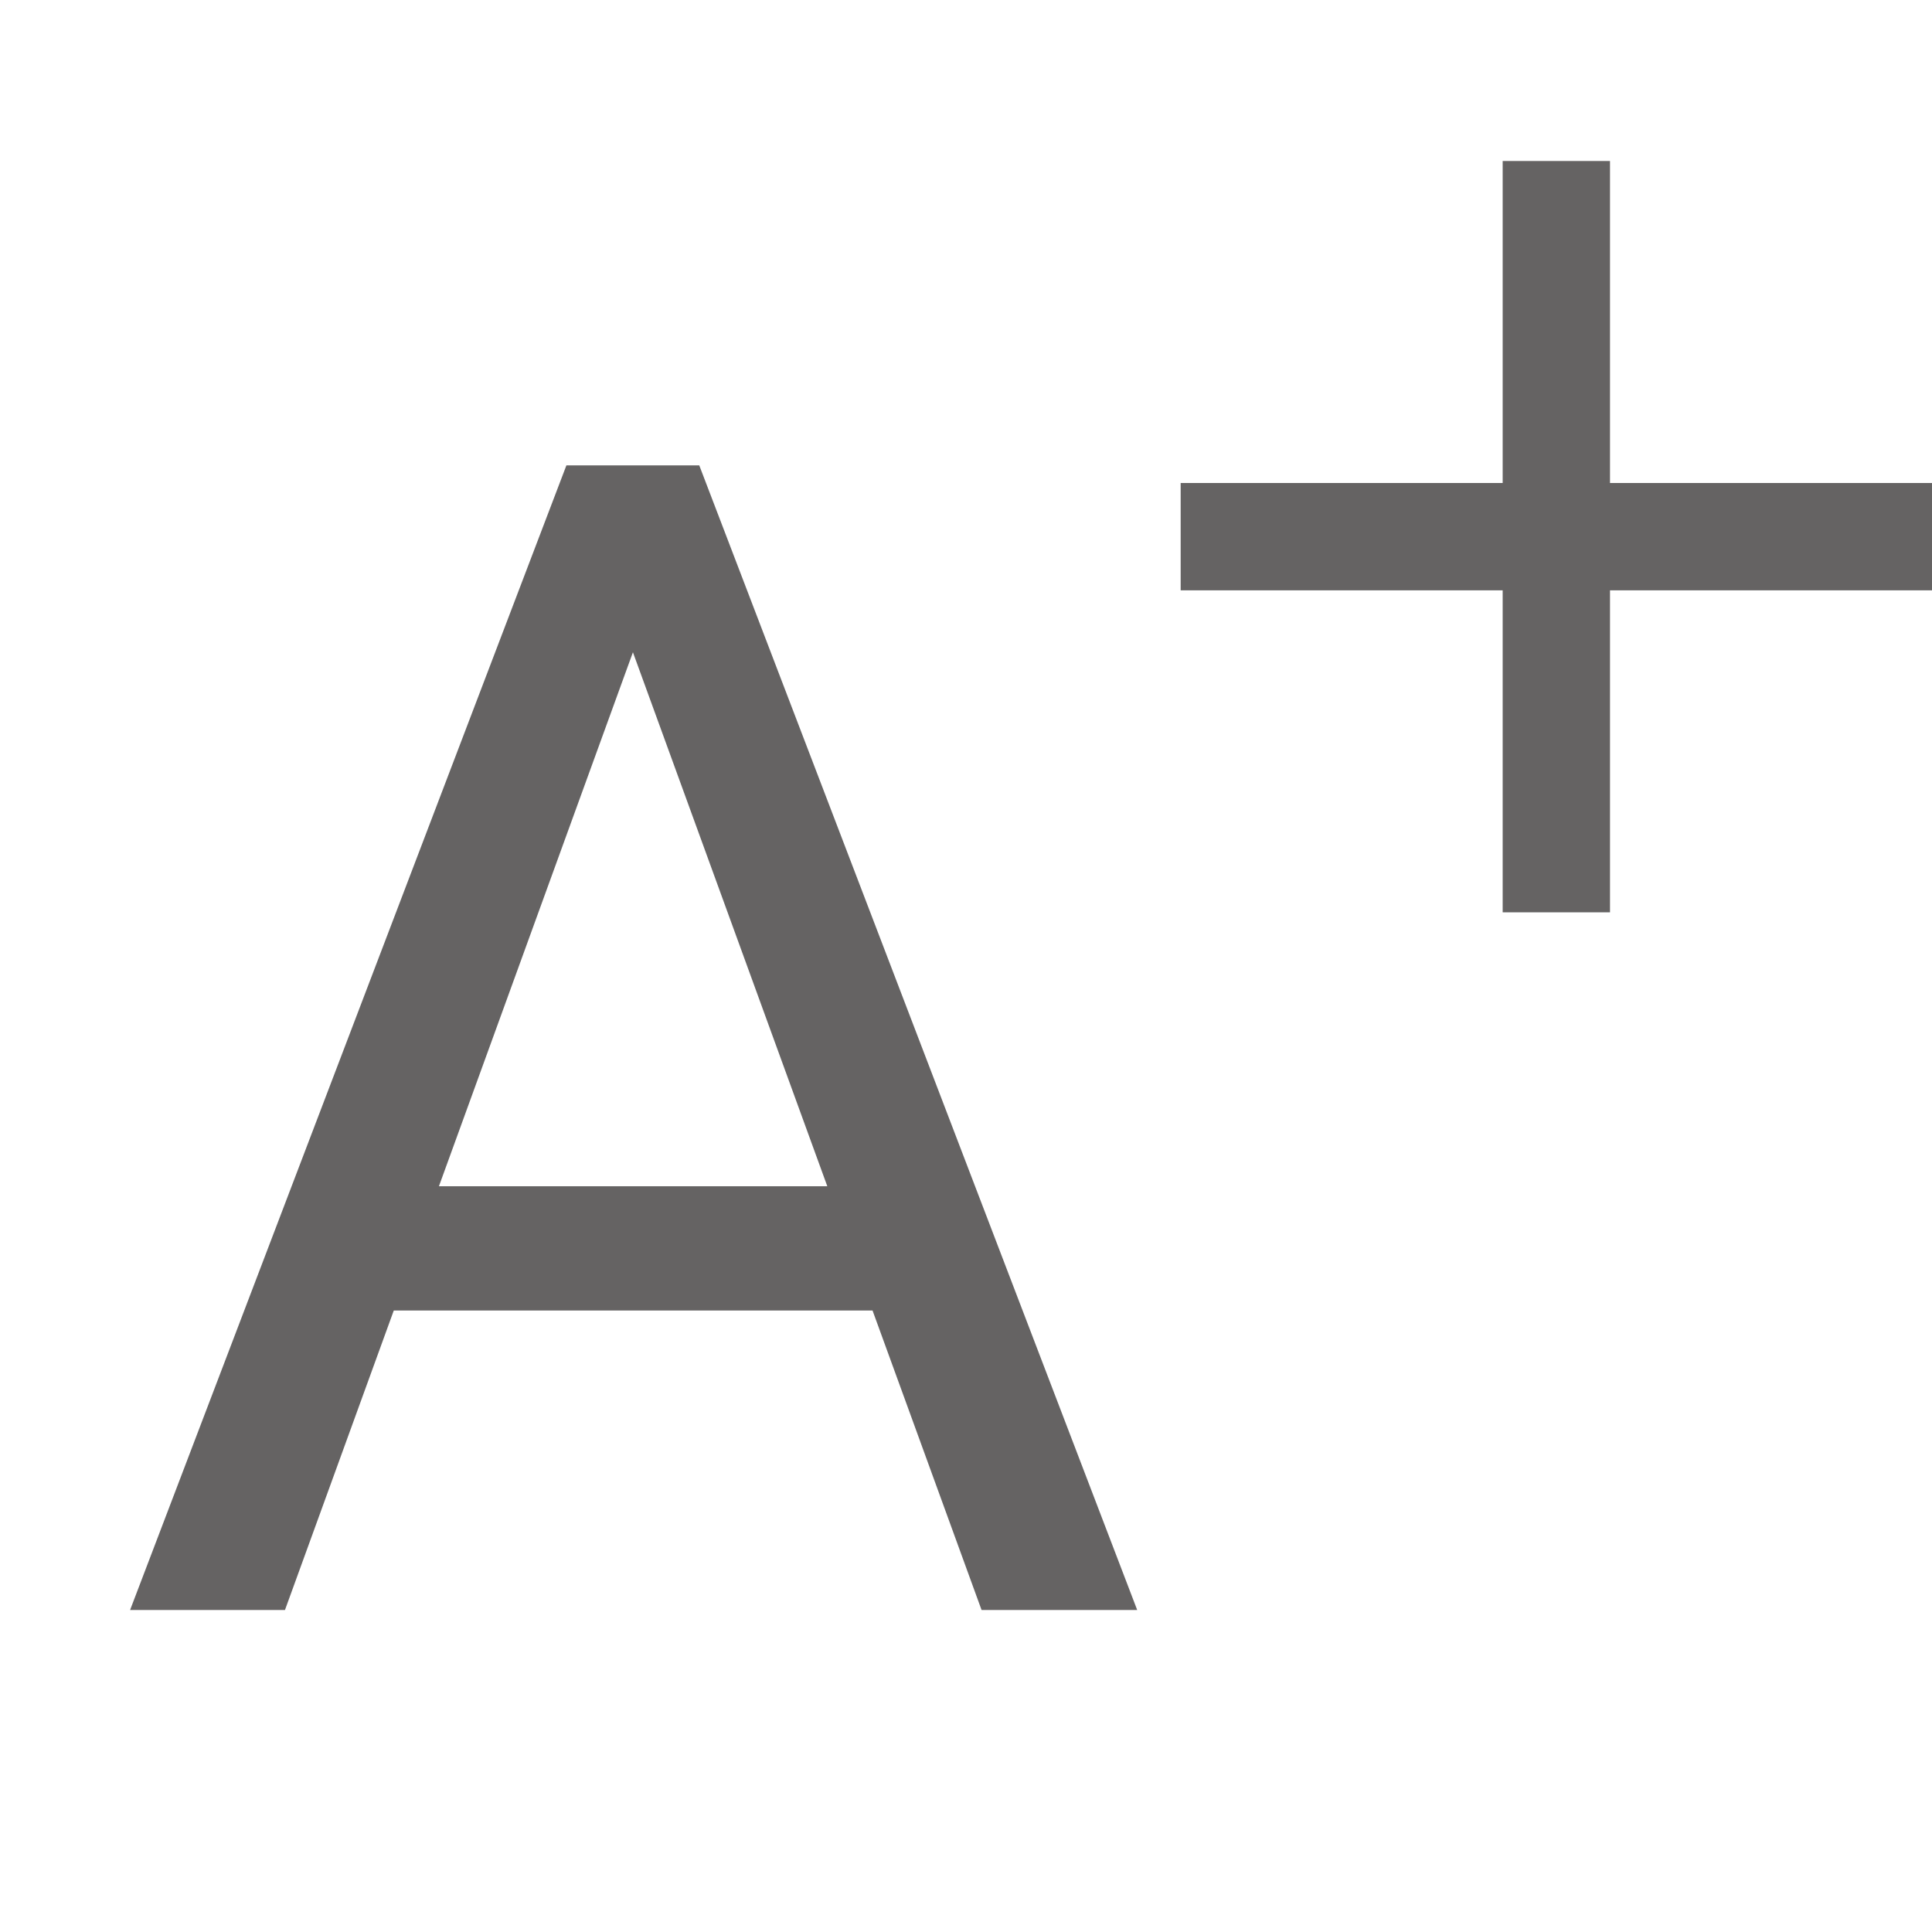
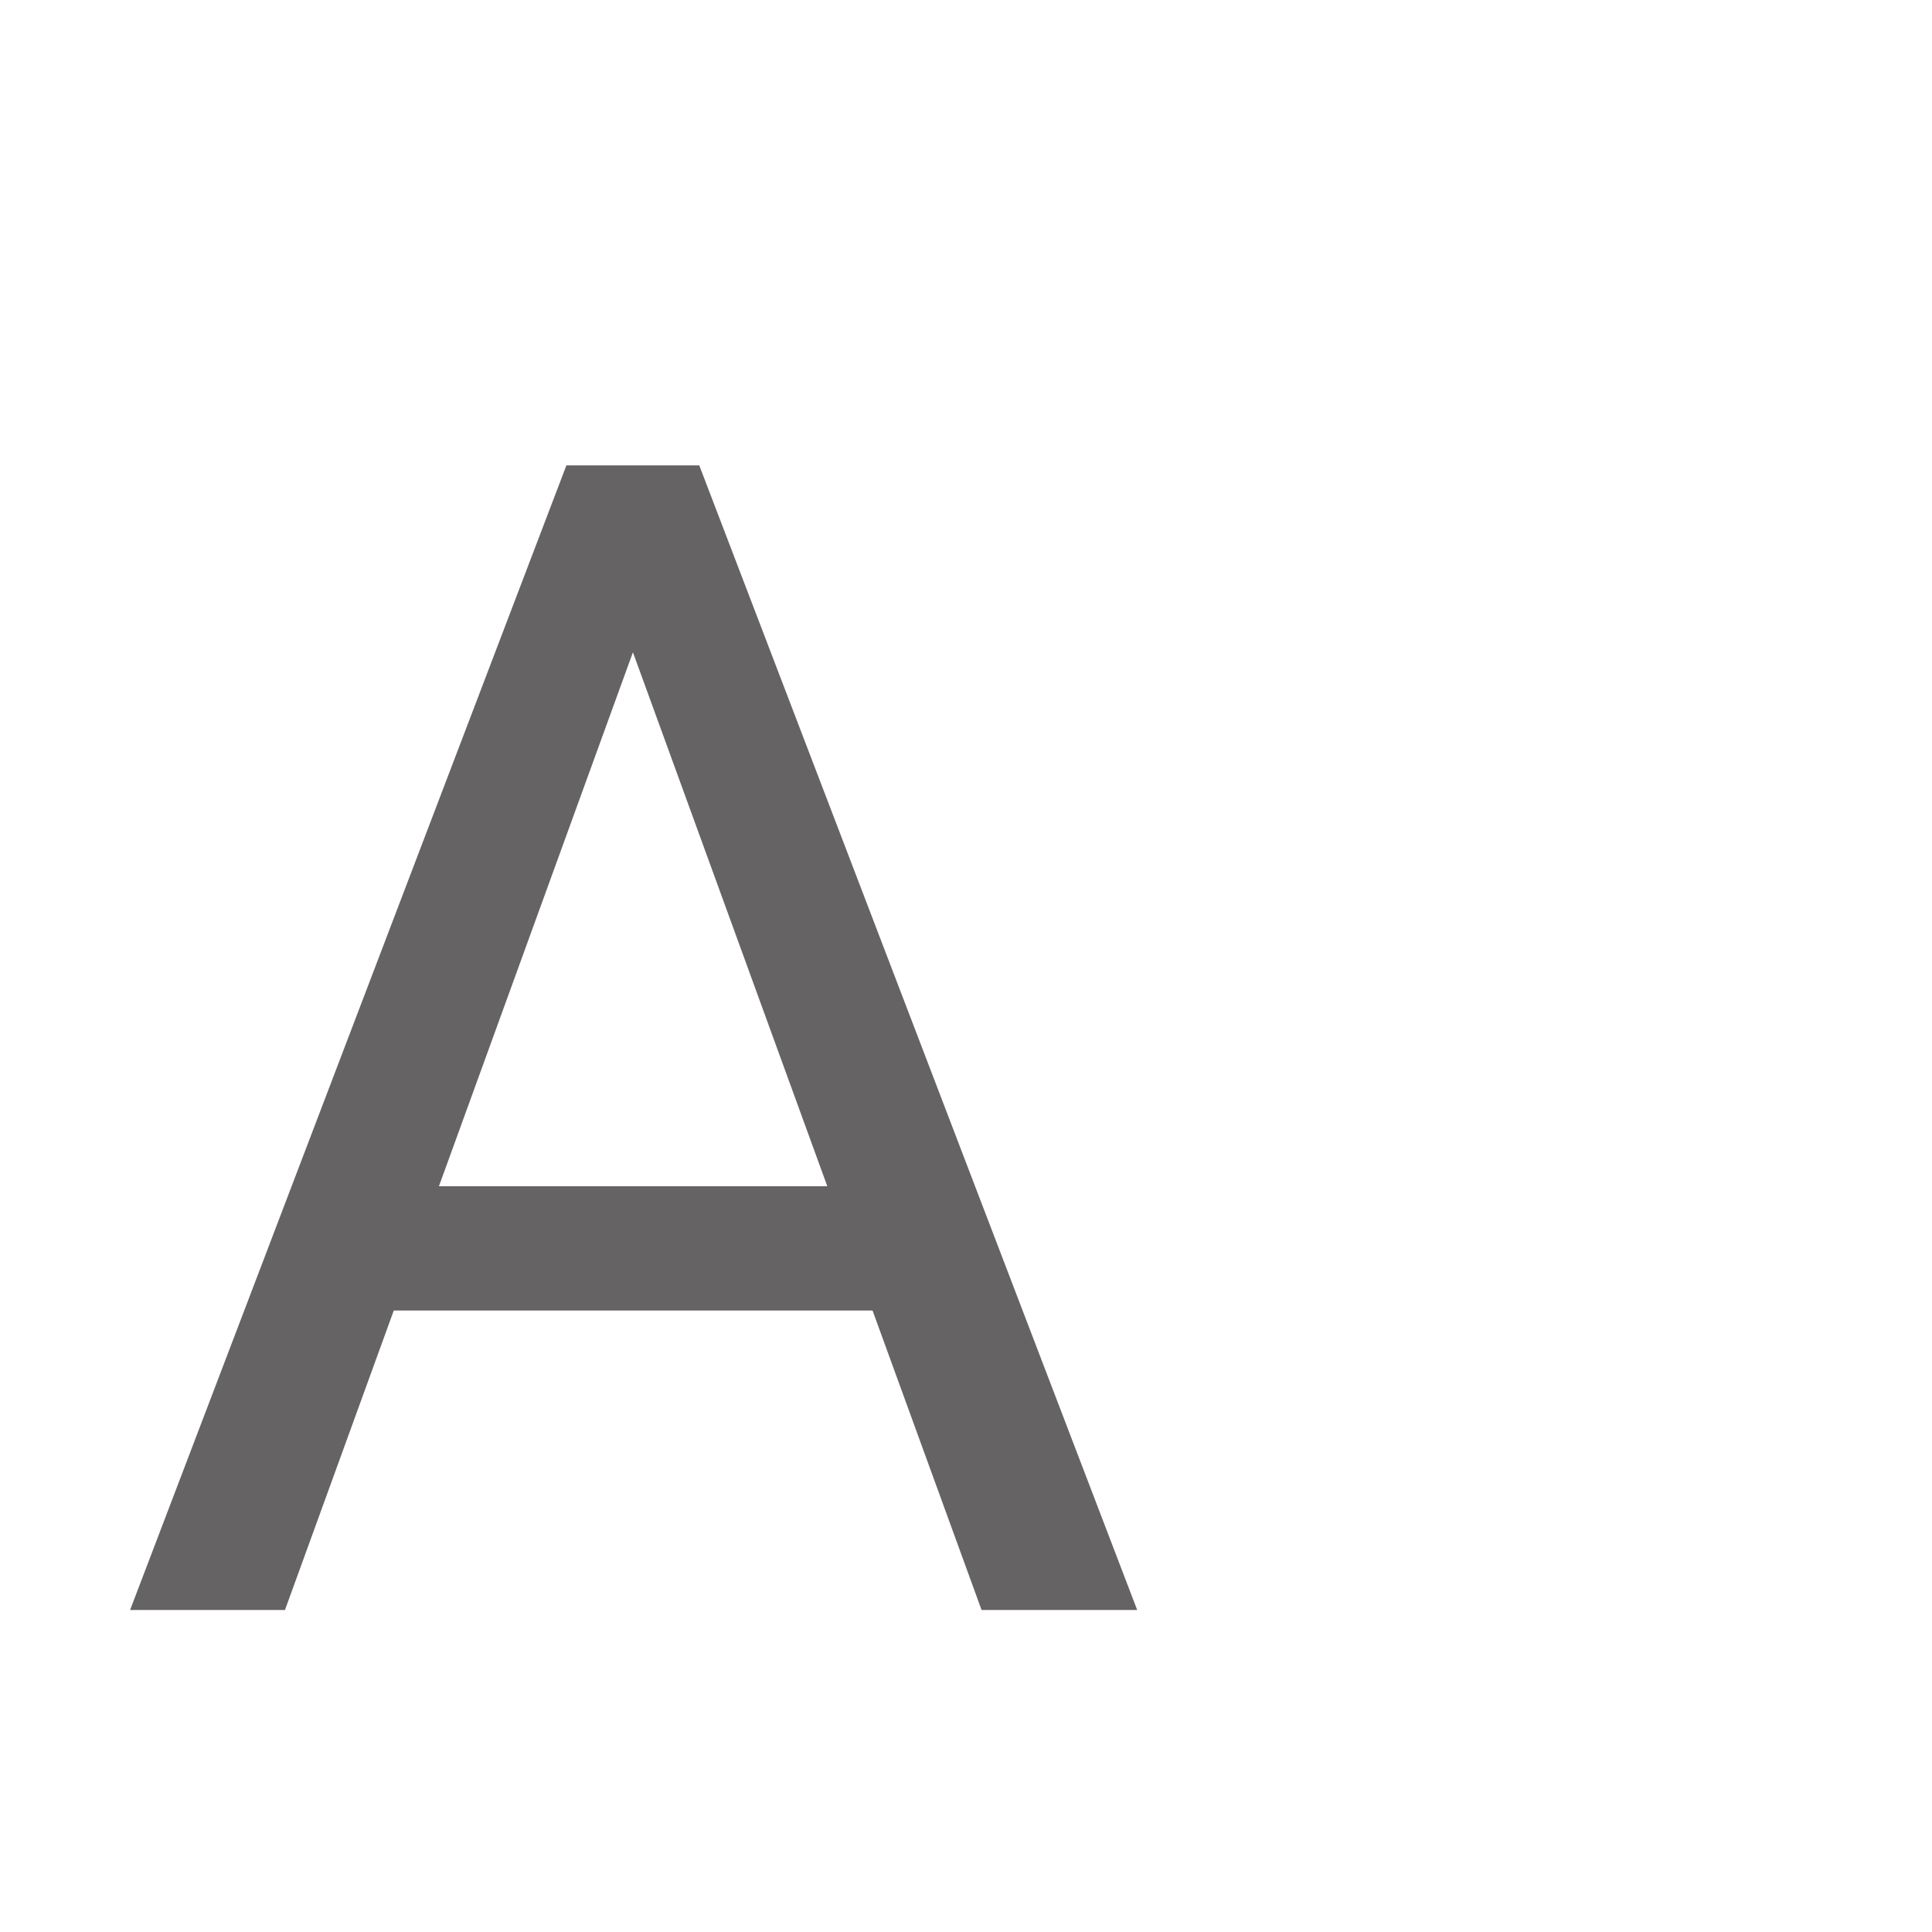
<svg xmlns="http://www.w3.org/2000/svg" width="18" height="18" viewBox="0 0 18 18" fill="none">
  <path d="M6.186 5.281L2.655 15H1.212L5.277 4.336H6.208L6.186 5.281ZM9.145 15L5.607 5.281L5.585 4.336H6.515L10.595 15H9.145ZM8.961 11.052V12.21H2.97V11.052H8.961Z" fill="#656363" />
-   <path fill-rule="evenodd" clip-rule="evenodd" d="M15 4.5V1.5H14V4.5H11V5.5H14V8.5H15V5.5H18V4.5H15Z" fill="#656363" />
</svg>